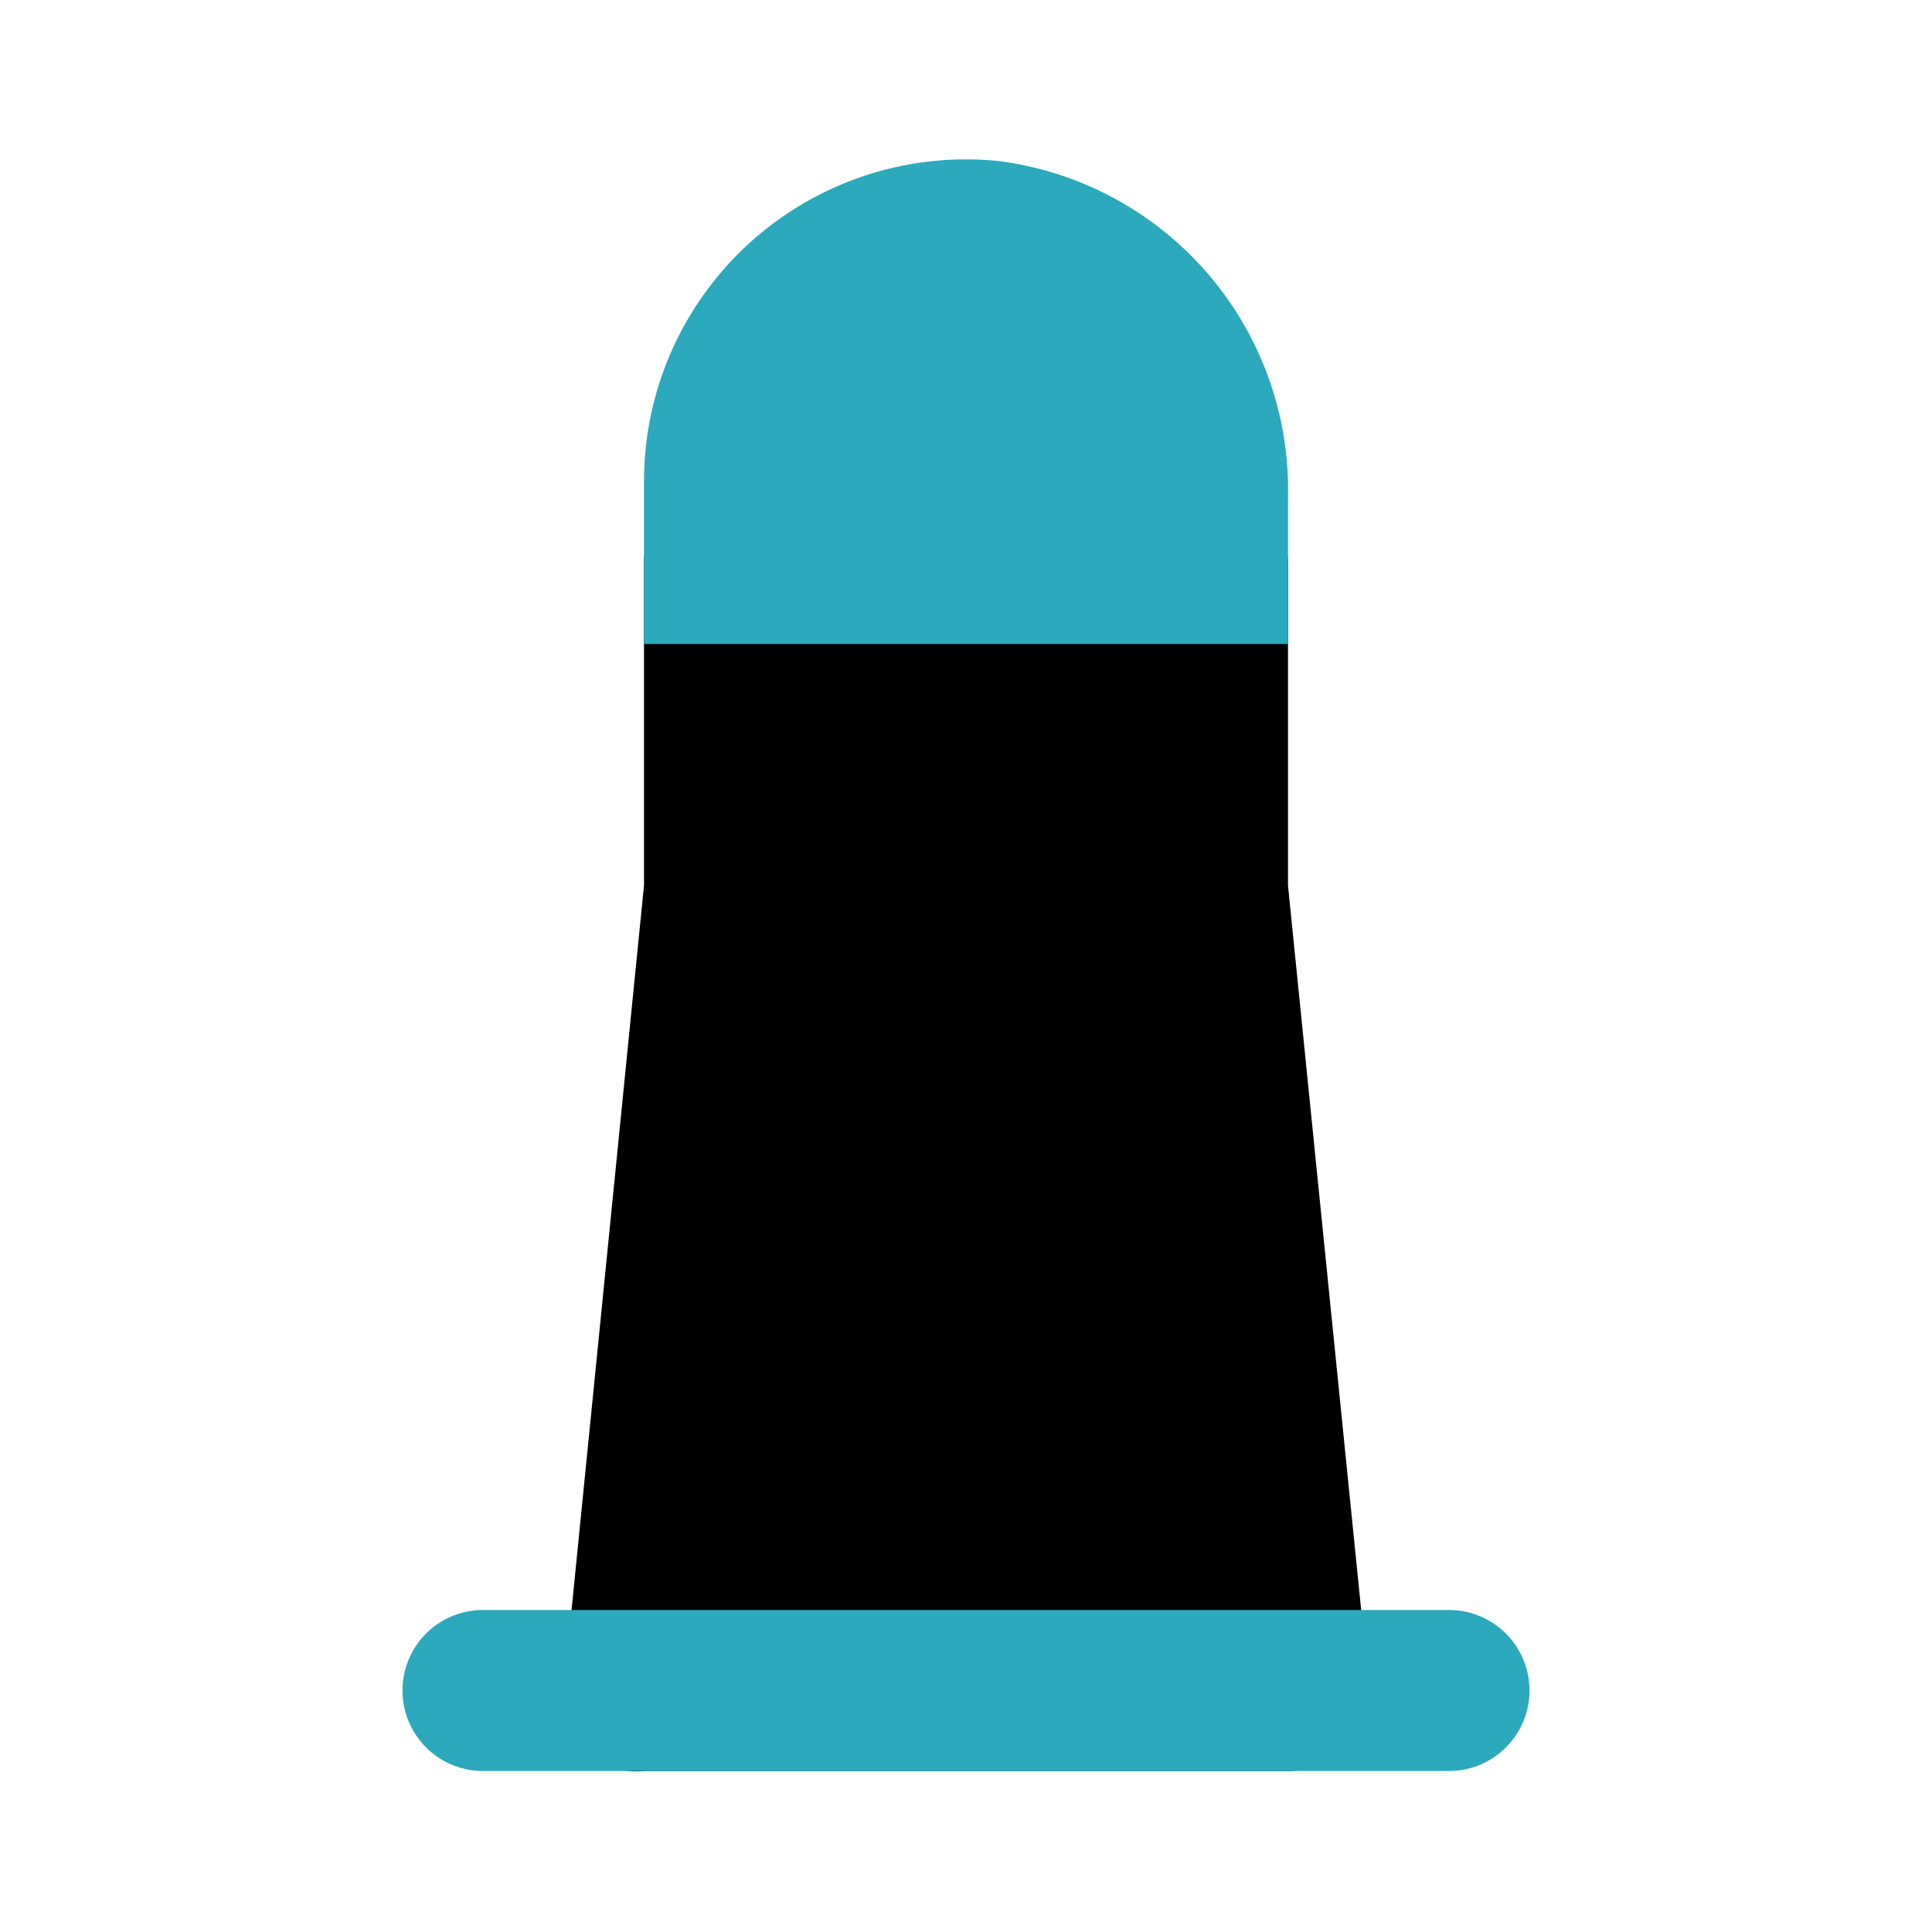
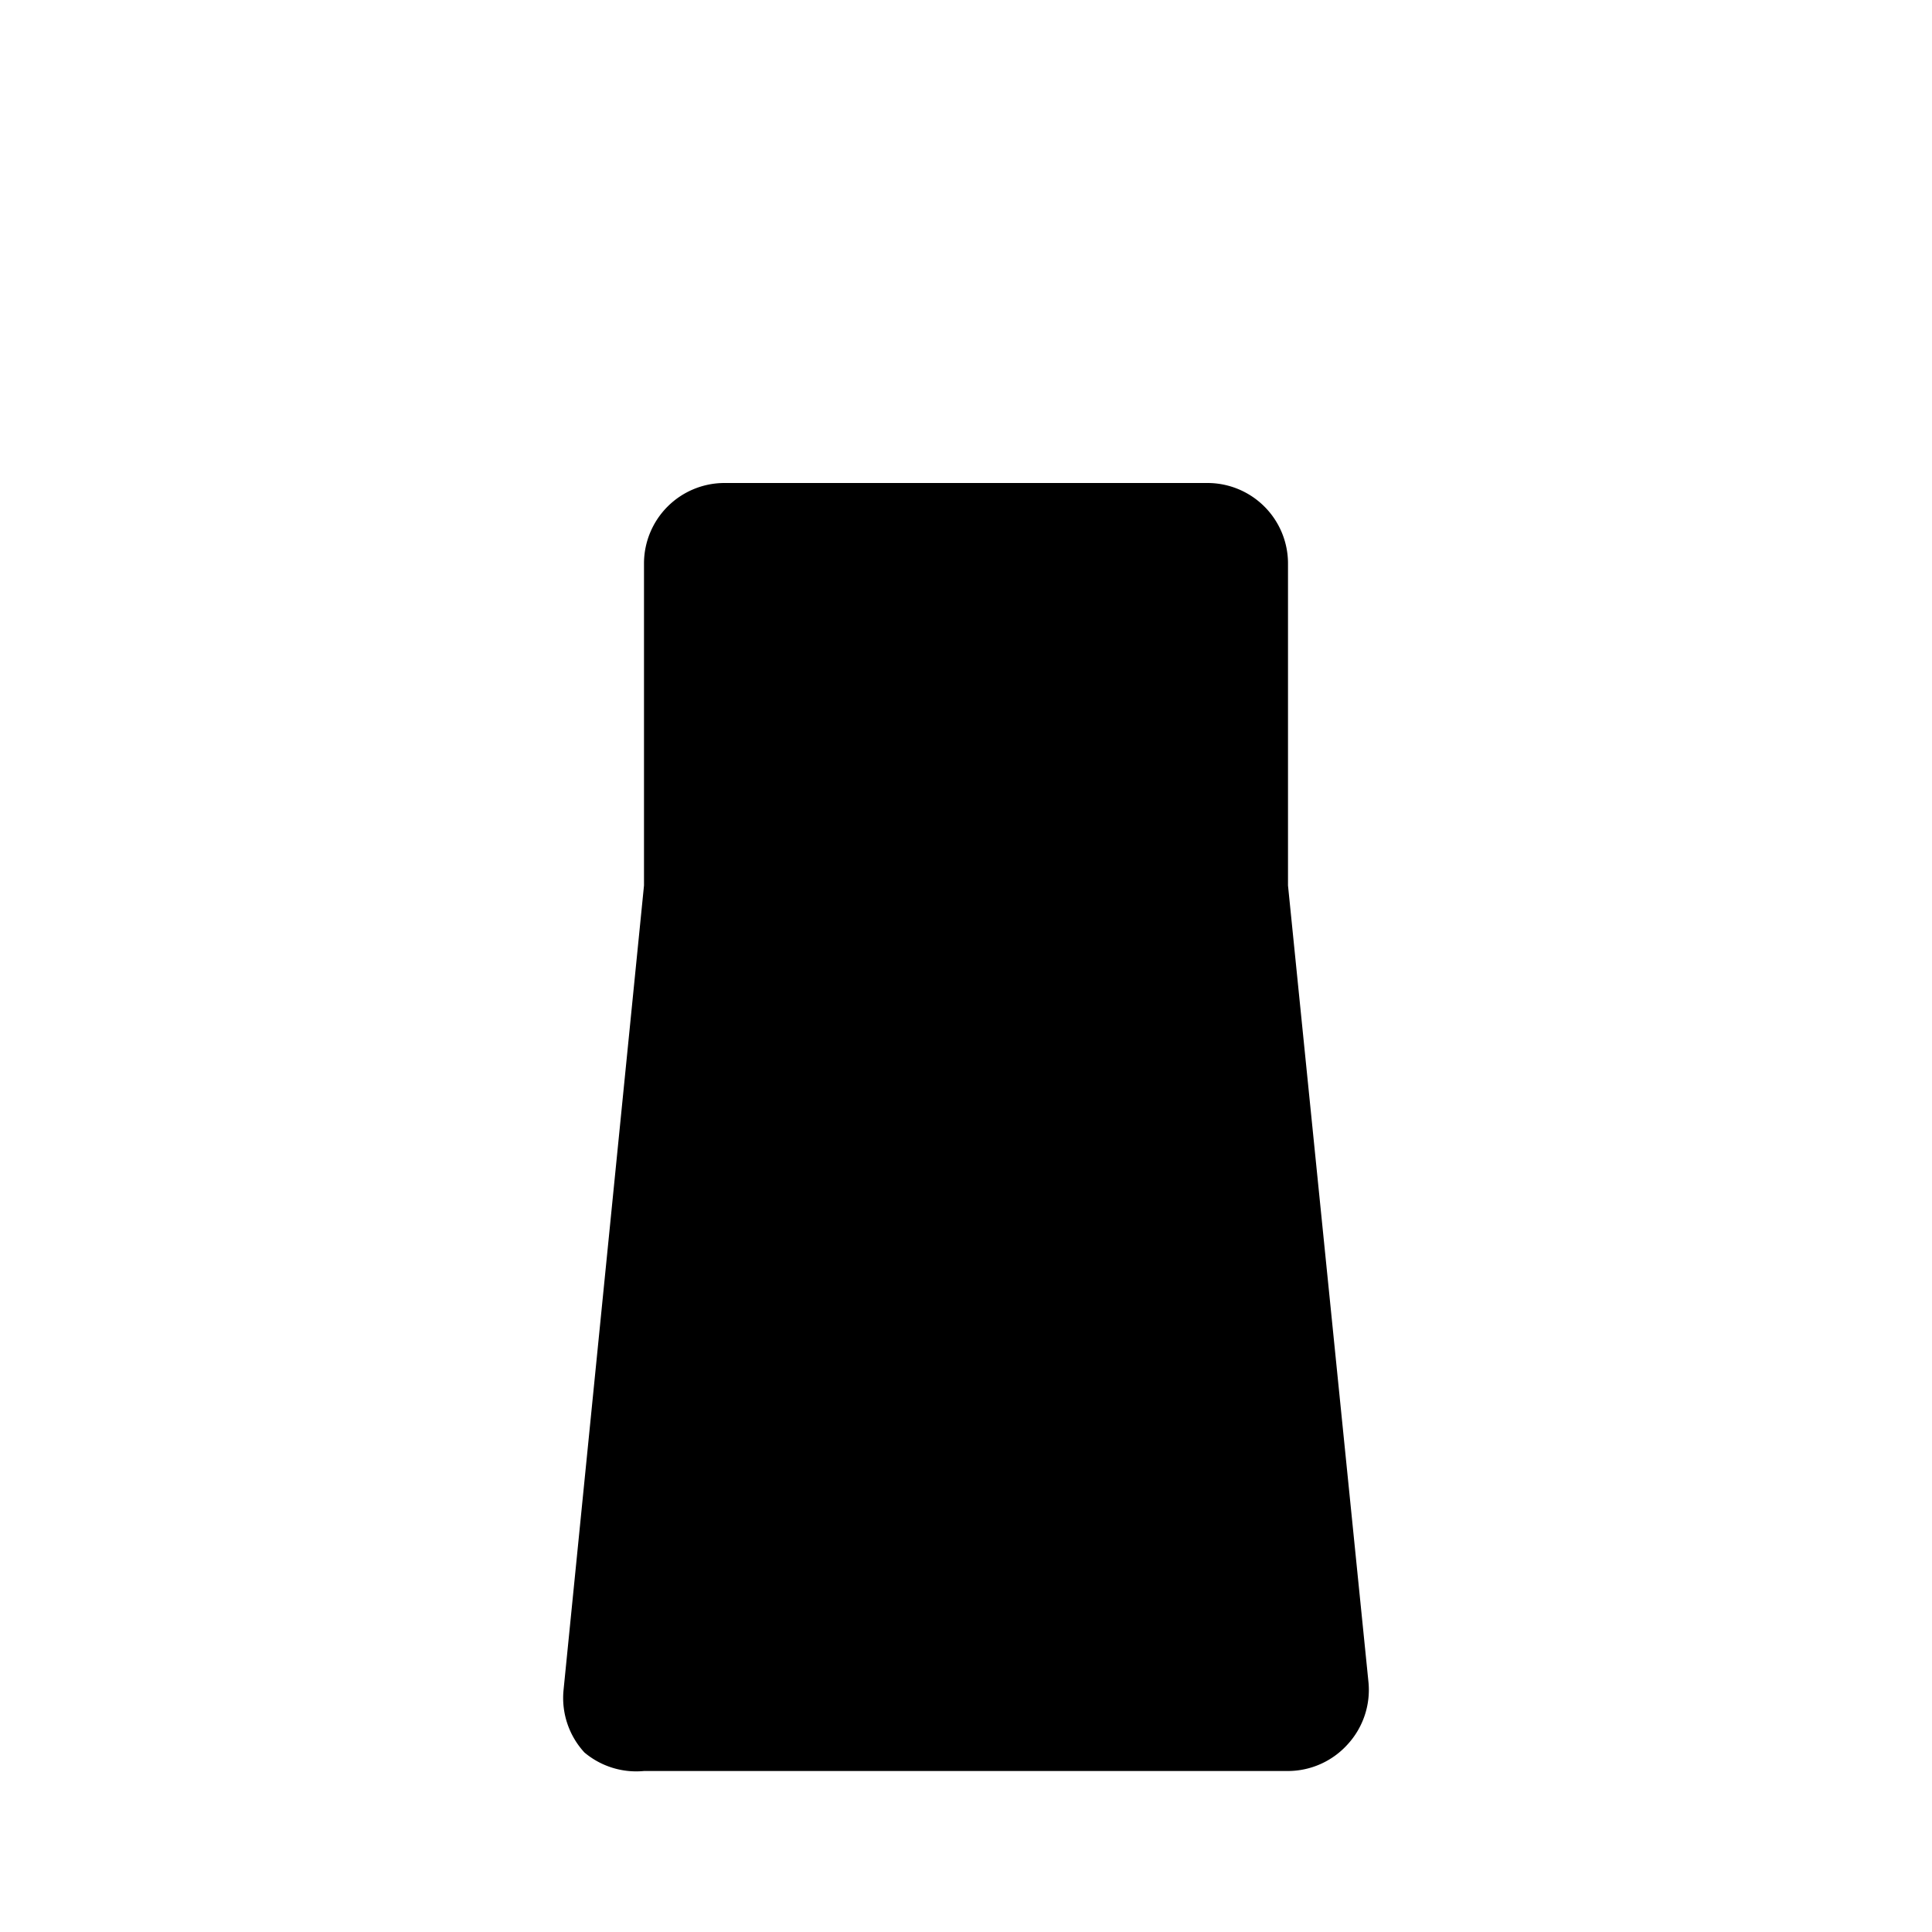
<svg xmlns="http://www.w3.org/2000/svg" fill="#000000" width="800px" height="800px" viewBox="0 0 24 24" id="lighthouse-2" data-name="Flat Color" class="icon flat-color">
  <path id="primary" d="M16,11V7a1,1,0,0,0-1-1H9A1,1,0,0,0,8,7V11l-1,10a1,1,0,0,0,.26.77A1,1,0,0,0,8,22h8a1,1,0,0,0,.74-.33A1,1,0,0,0,17,20.9Z" style="fill: rgb(0, 0, 0);" />
-   <path id="secondary" d="M19,21a1,1,0,0,1-1,1H6a1,1,0,0,1,0-2H18A1,1,0,0,1,19,21ZM8,8h8V6.18A4.12,4.12,0,0,0,12.4,2,4,4,0,0,0,8,6Z" style="fill: rgb(44, 169, 188);" />
</svg>